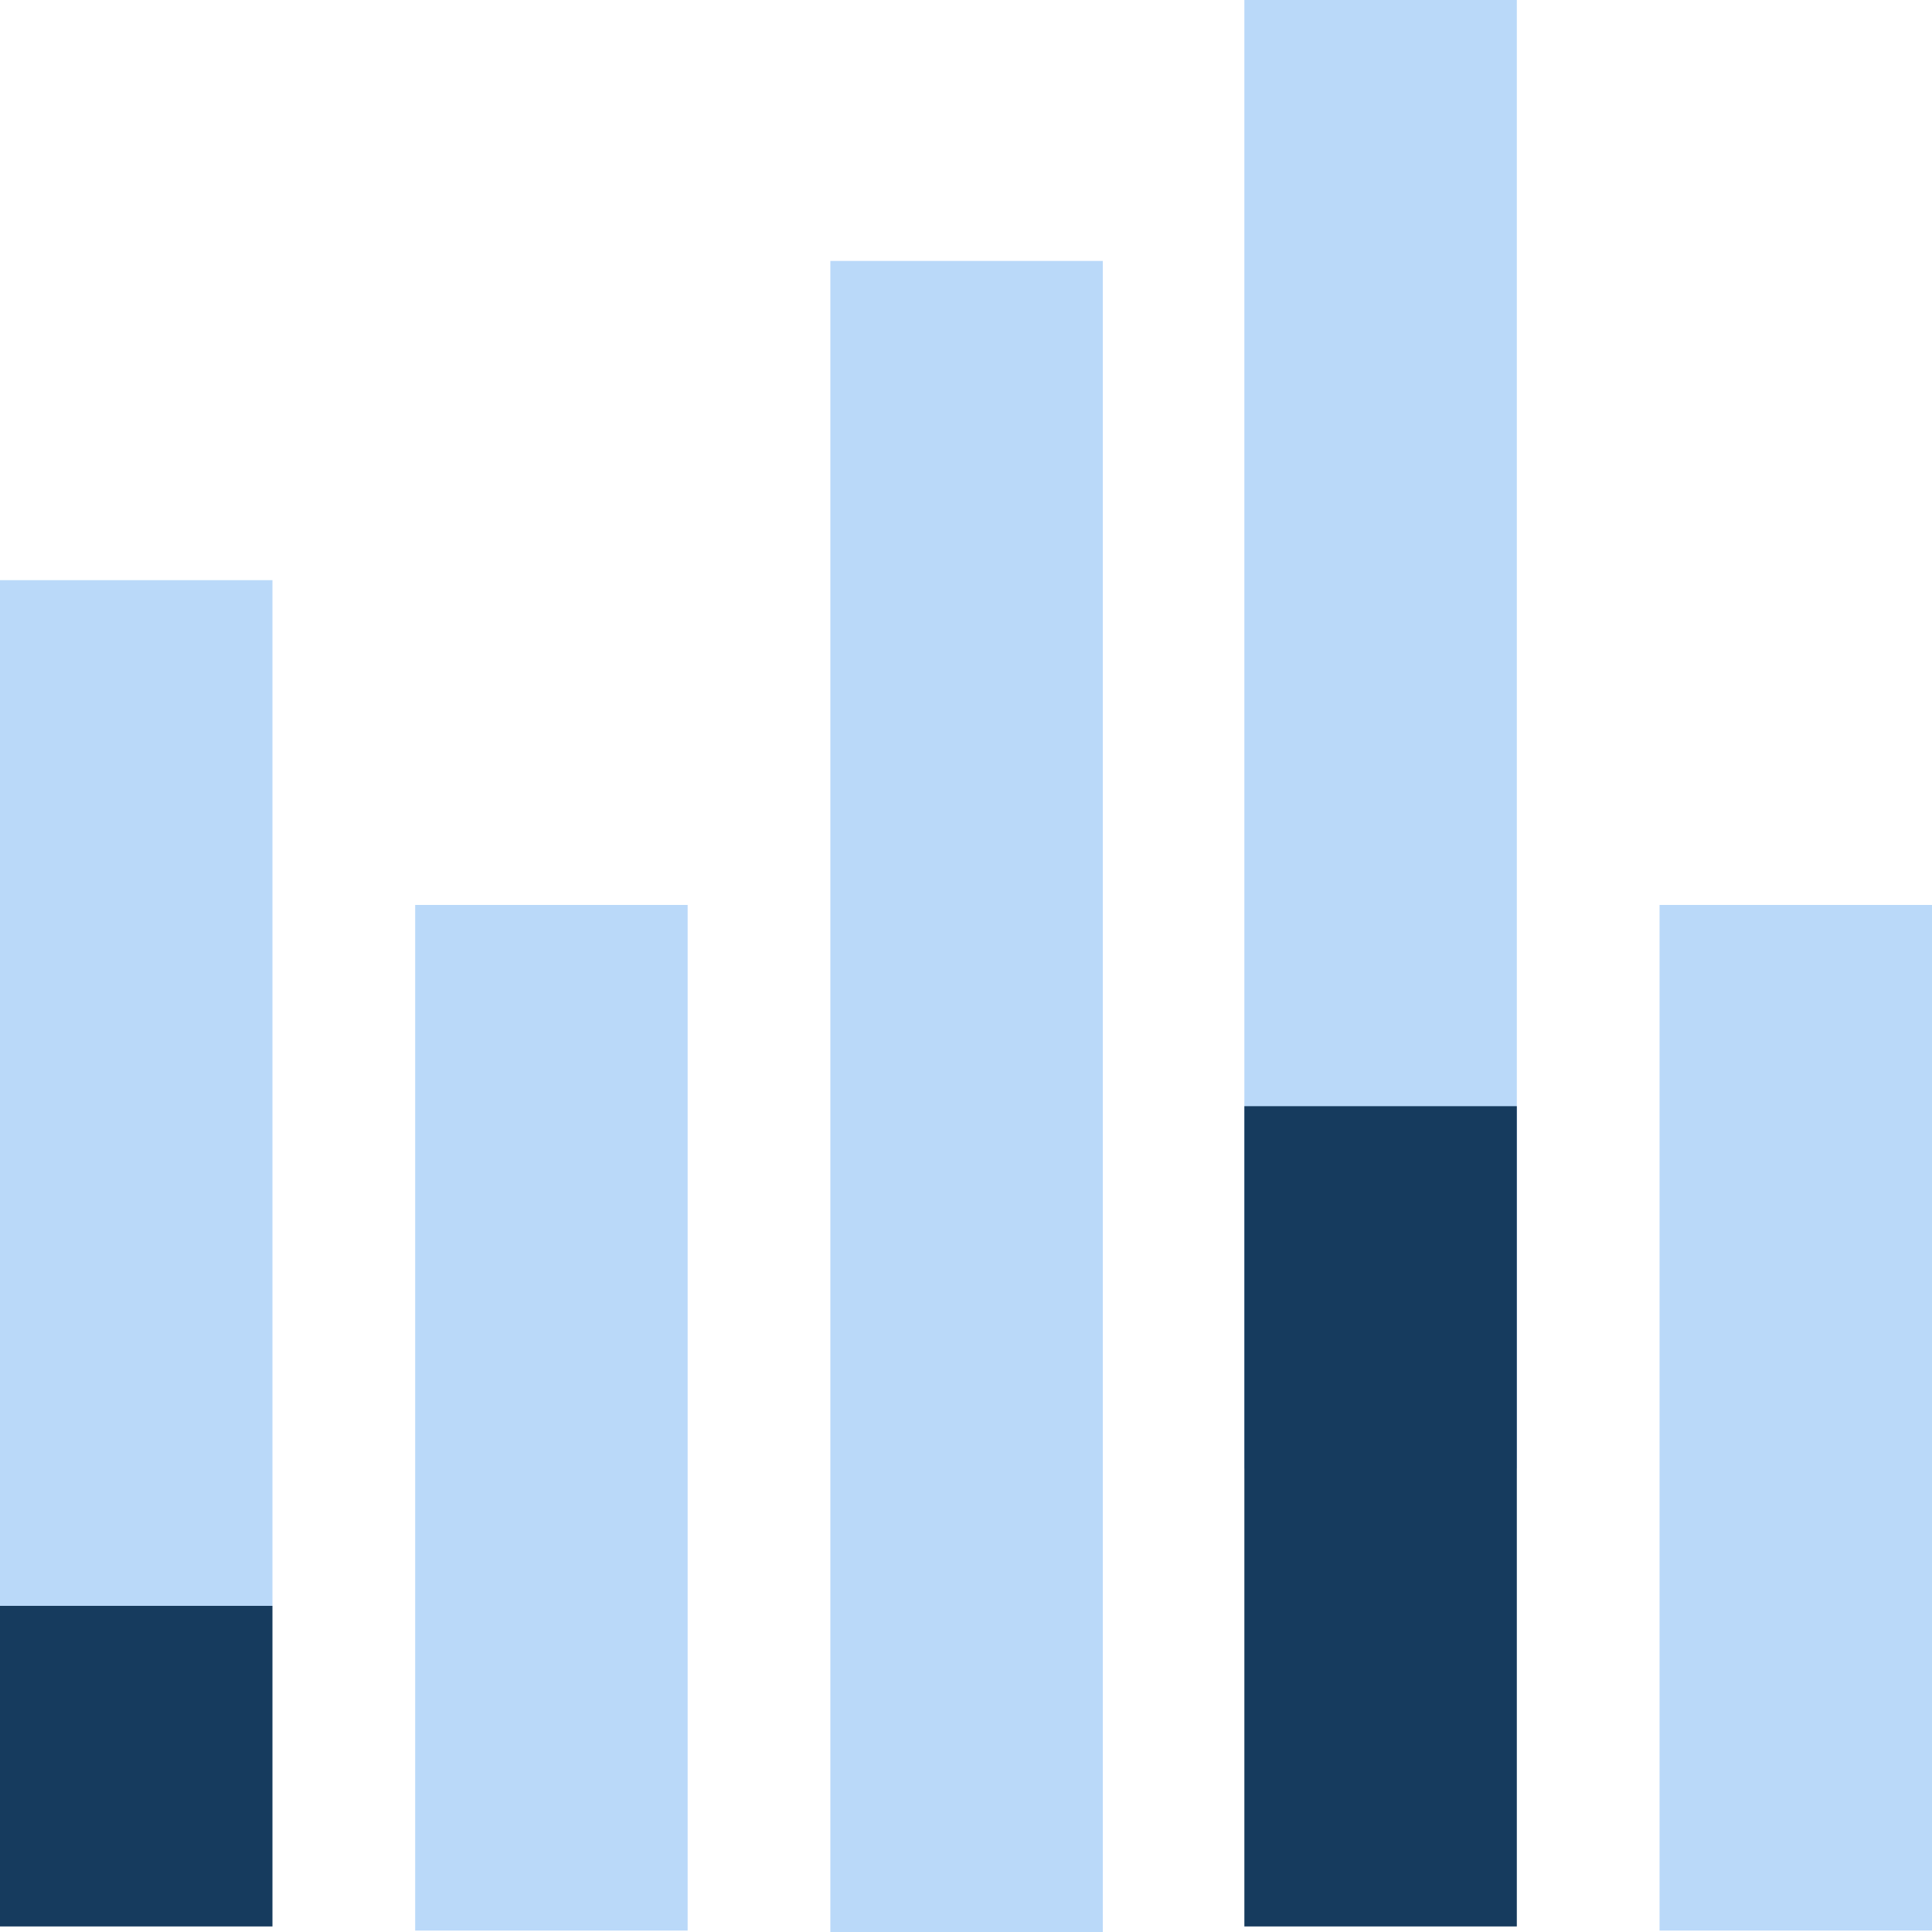
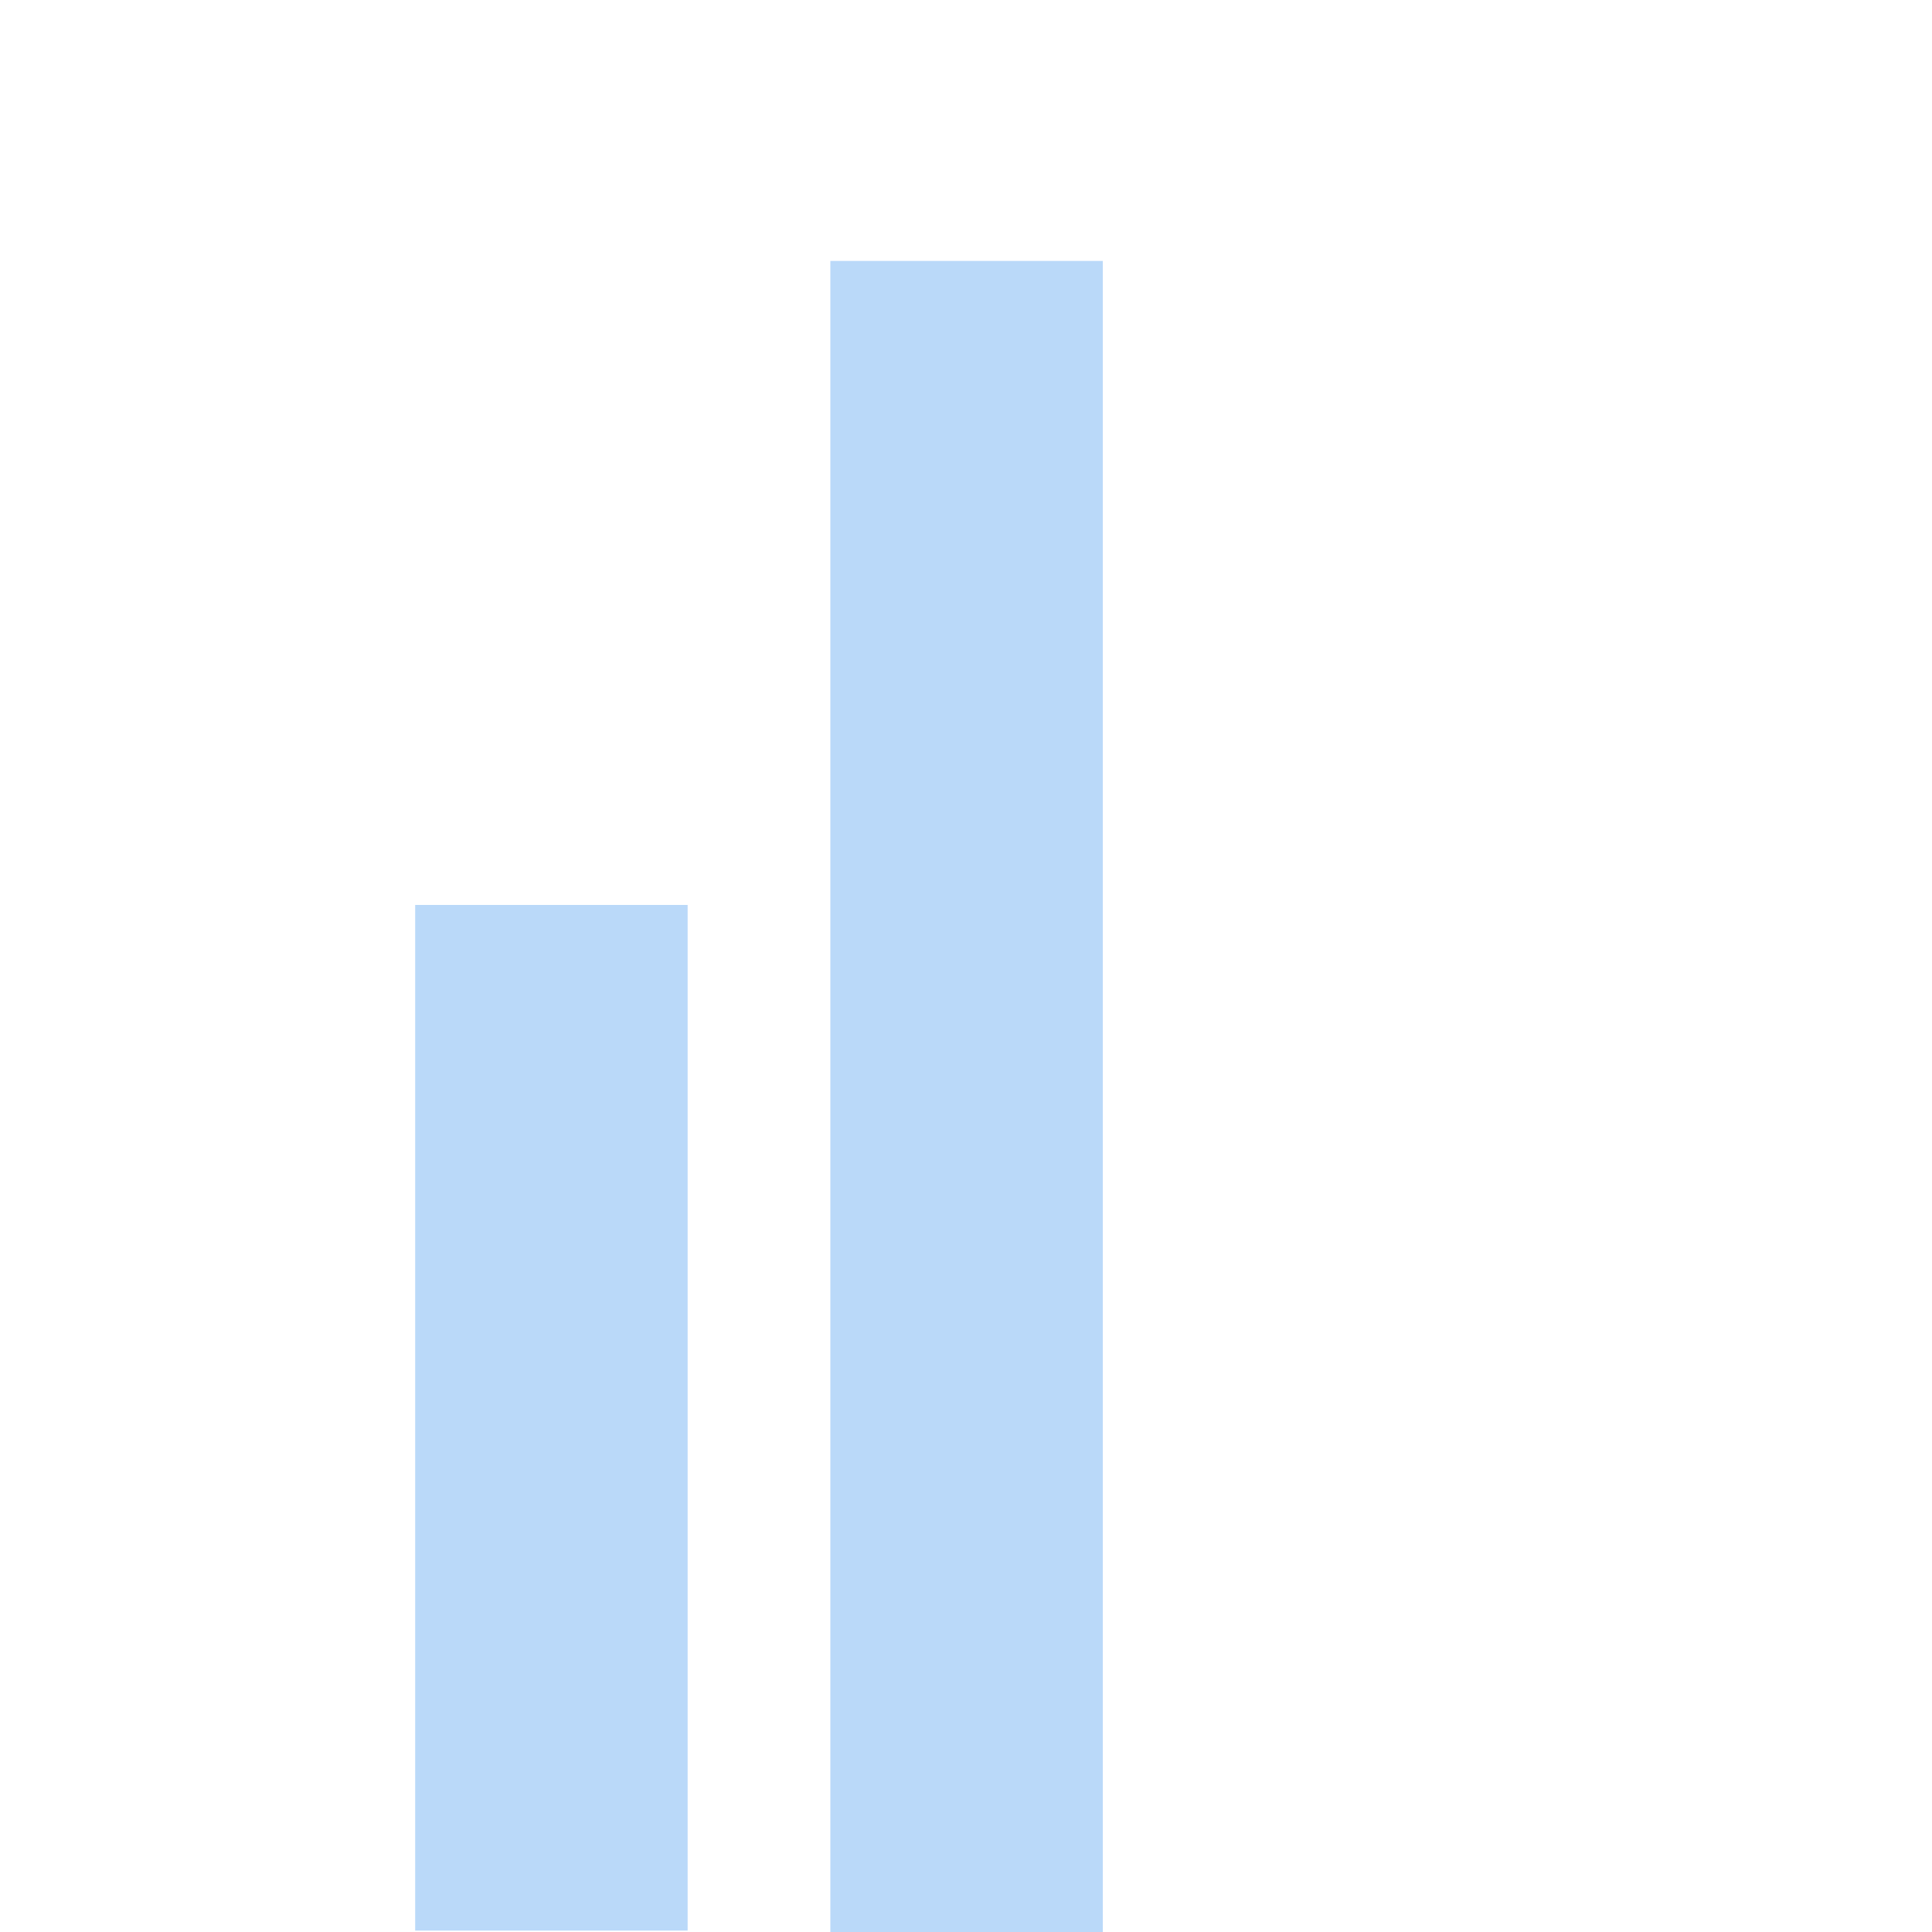
<svg xmlns="http://www.w3.org/2000/svg" width="48" height="48" viewBox="0 0 48 48" fill="none">
-   <path d="M6.769 14.414H0V39.897H6.769V14.414Z" fill="#BAD9F9" />
-   <path d="M6.769 39.897H0V47.862H6.769V39.897Z" fill="#163B5E" />
-   <path d="M37.685 0H30.916V36.483H37.685V0Z" fill="#BAD9F9" />
-   <path d="M37.685 27.483H30.916V47.862H37.685V27.483Z" fill="#163B5E" />
  <path d="M17.084 22.483H10.315V47.965H17.084V22.483Z" fill="#BAD9F9" />
-   <path d="M48 22.483H41.231V47.965H48V22.483Z" fill="#BAD9F9" />
  <path d="M27.399 6.483H20.63V48H27.399V6.483Z" fill="#BAD9F9" />
</svg>